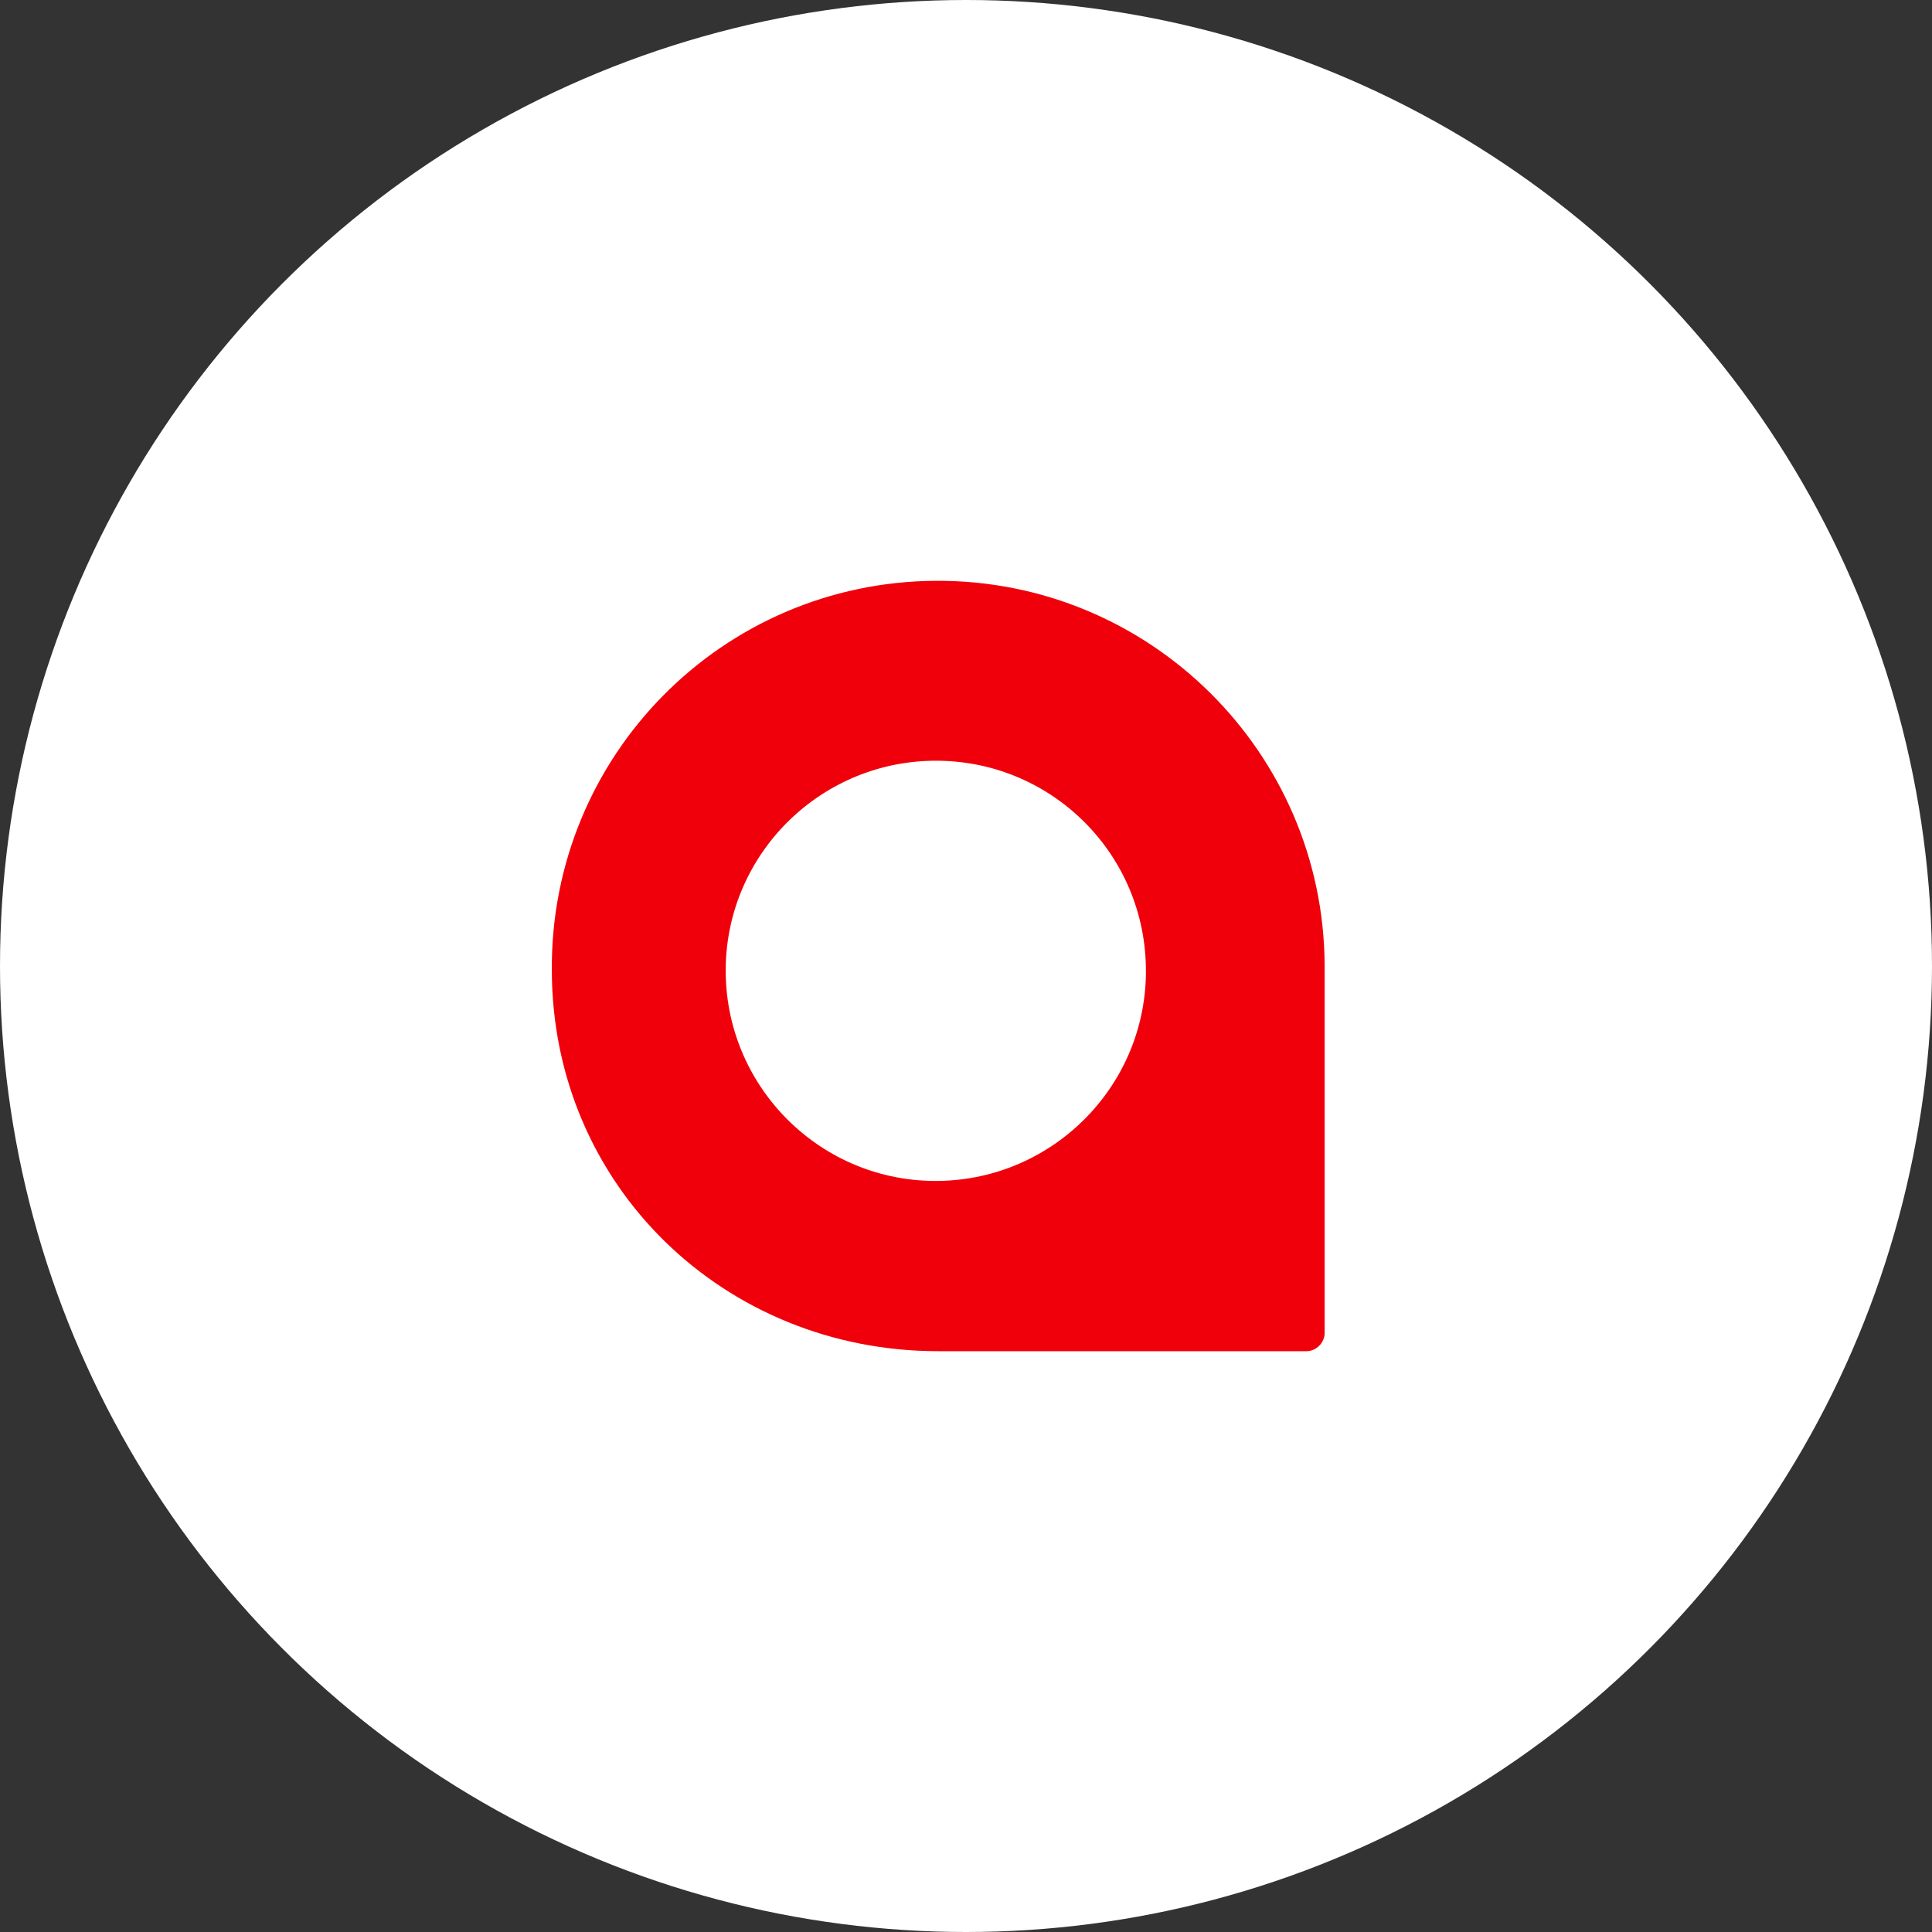
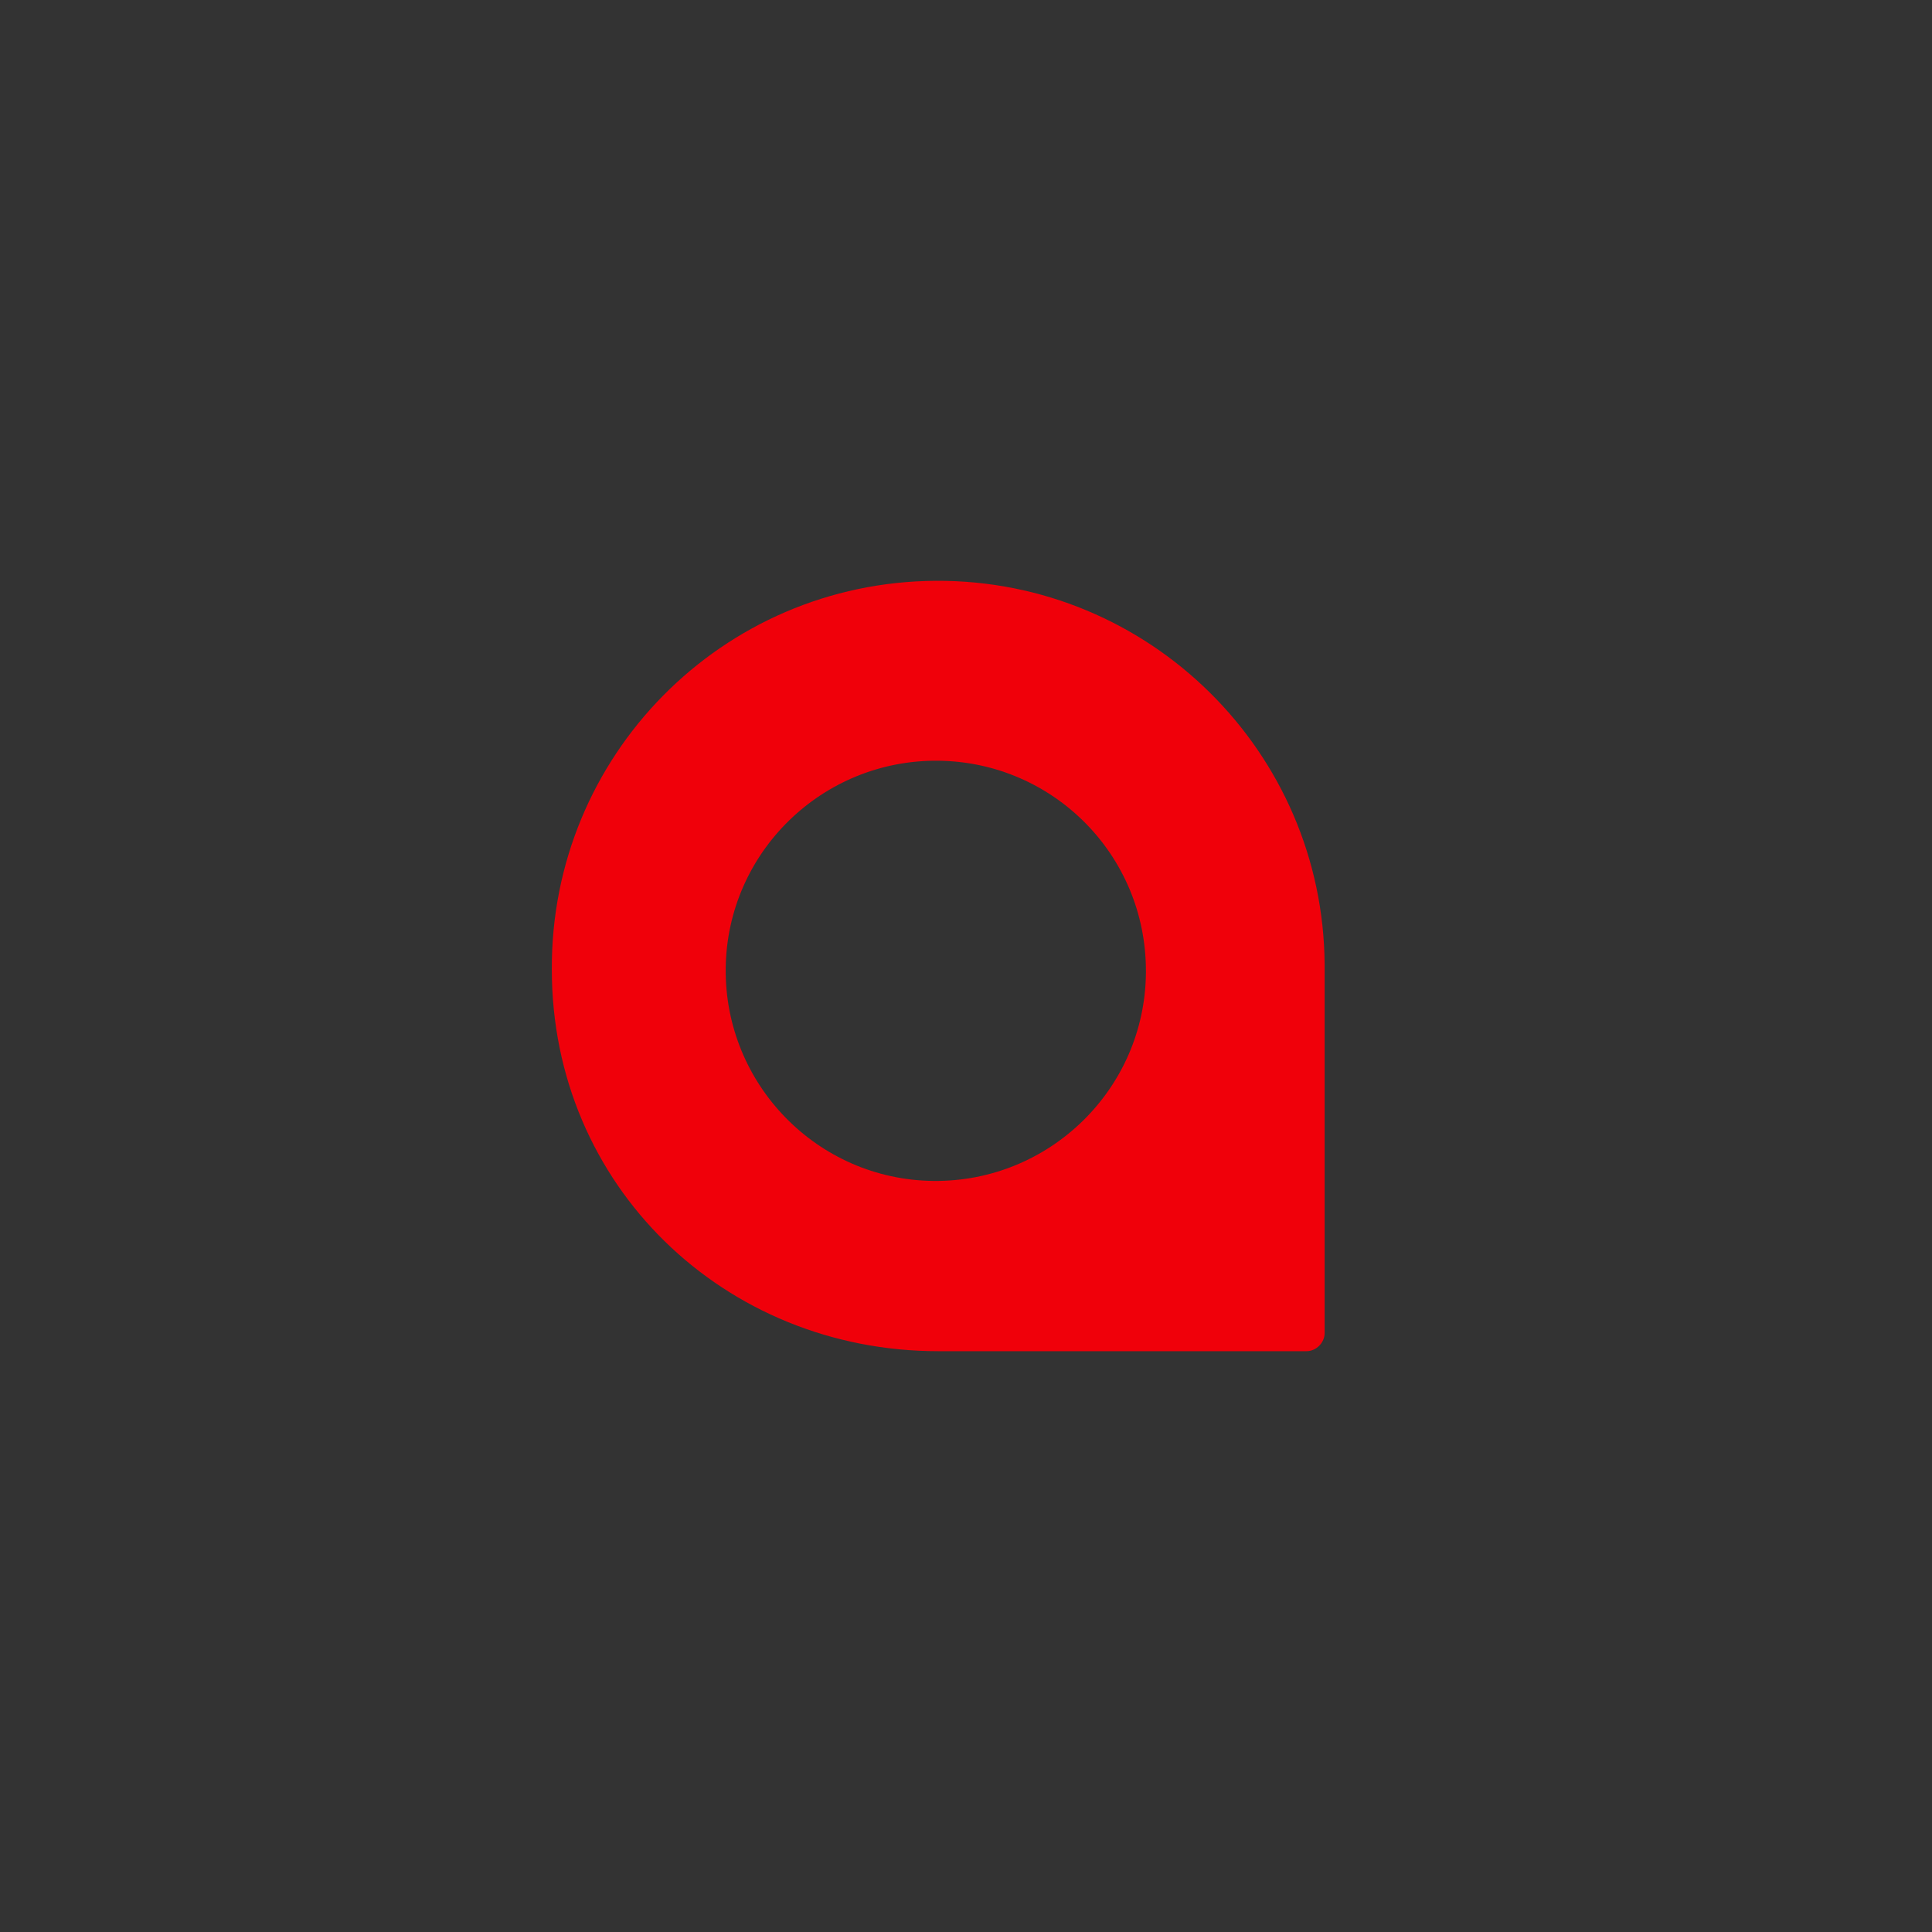
<svg xmlns="http://www.w3.org/2000/svg" version="1.1" id="Layer_1" x="0px" y="0px" viewBox="0 0 160 160" style="enable-background:new 0 0 160 160;" xml:space="preserve">
  <rect x="0" y="0" width="160" height="160" fill="#333333" stroke="none" />
  <style type="text/css">
	.st0{fill:#FFFFFF;}
	.st1{fill:#F0000A;}
</style>
  <title>techtrack-icon</title>
  <g>
-     <circle id="icon_bkg" class="st0" cx="80" cy="80" r="80" />
    <path class="st1" d="M77.5,48.1c-17.7,0.1-31.9,14.5-31.8,32.2c0,17.9,14.3,31.6,32,31.6H96h12.2c0.8,0,1.5-0.7,1.5-1.5l0,0V79.9   C109.6,62.3,95.2,48,77.5,48.1z M94.9,80.6c-0.1,9.6-8,17.3-17.6,17.2c-9.6-0.1-17.3-8-17.2-17.6s8-17.3,17.6-17.2   c9.5,0.1,17.2,7.8,17.2,17.4C94.9,80.4,94.9,80.5,94.9,80.6z" />
  </g>
</svg>